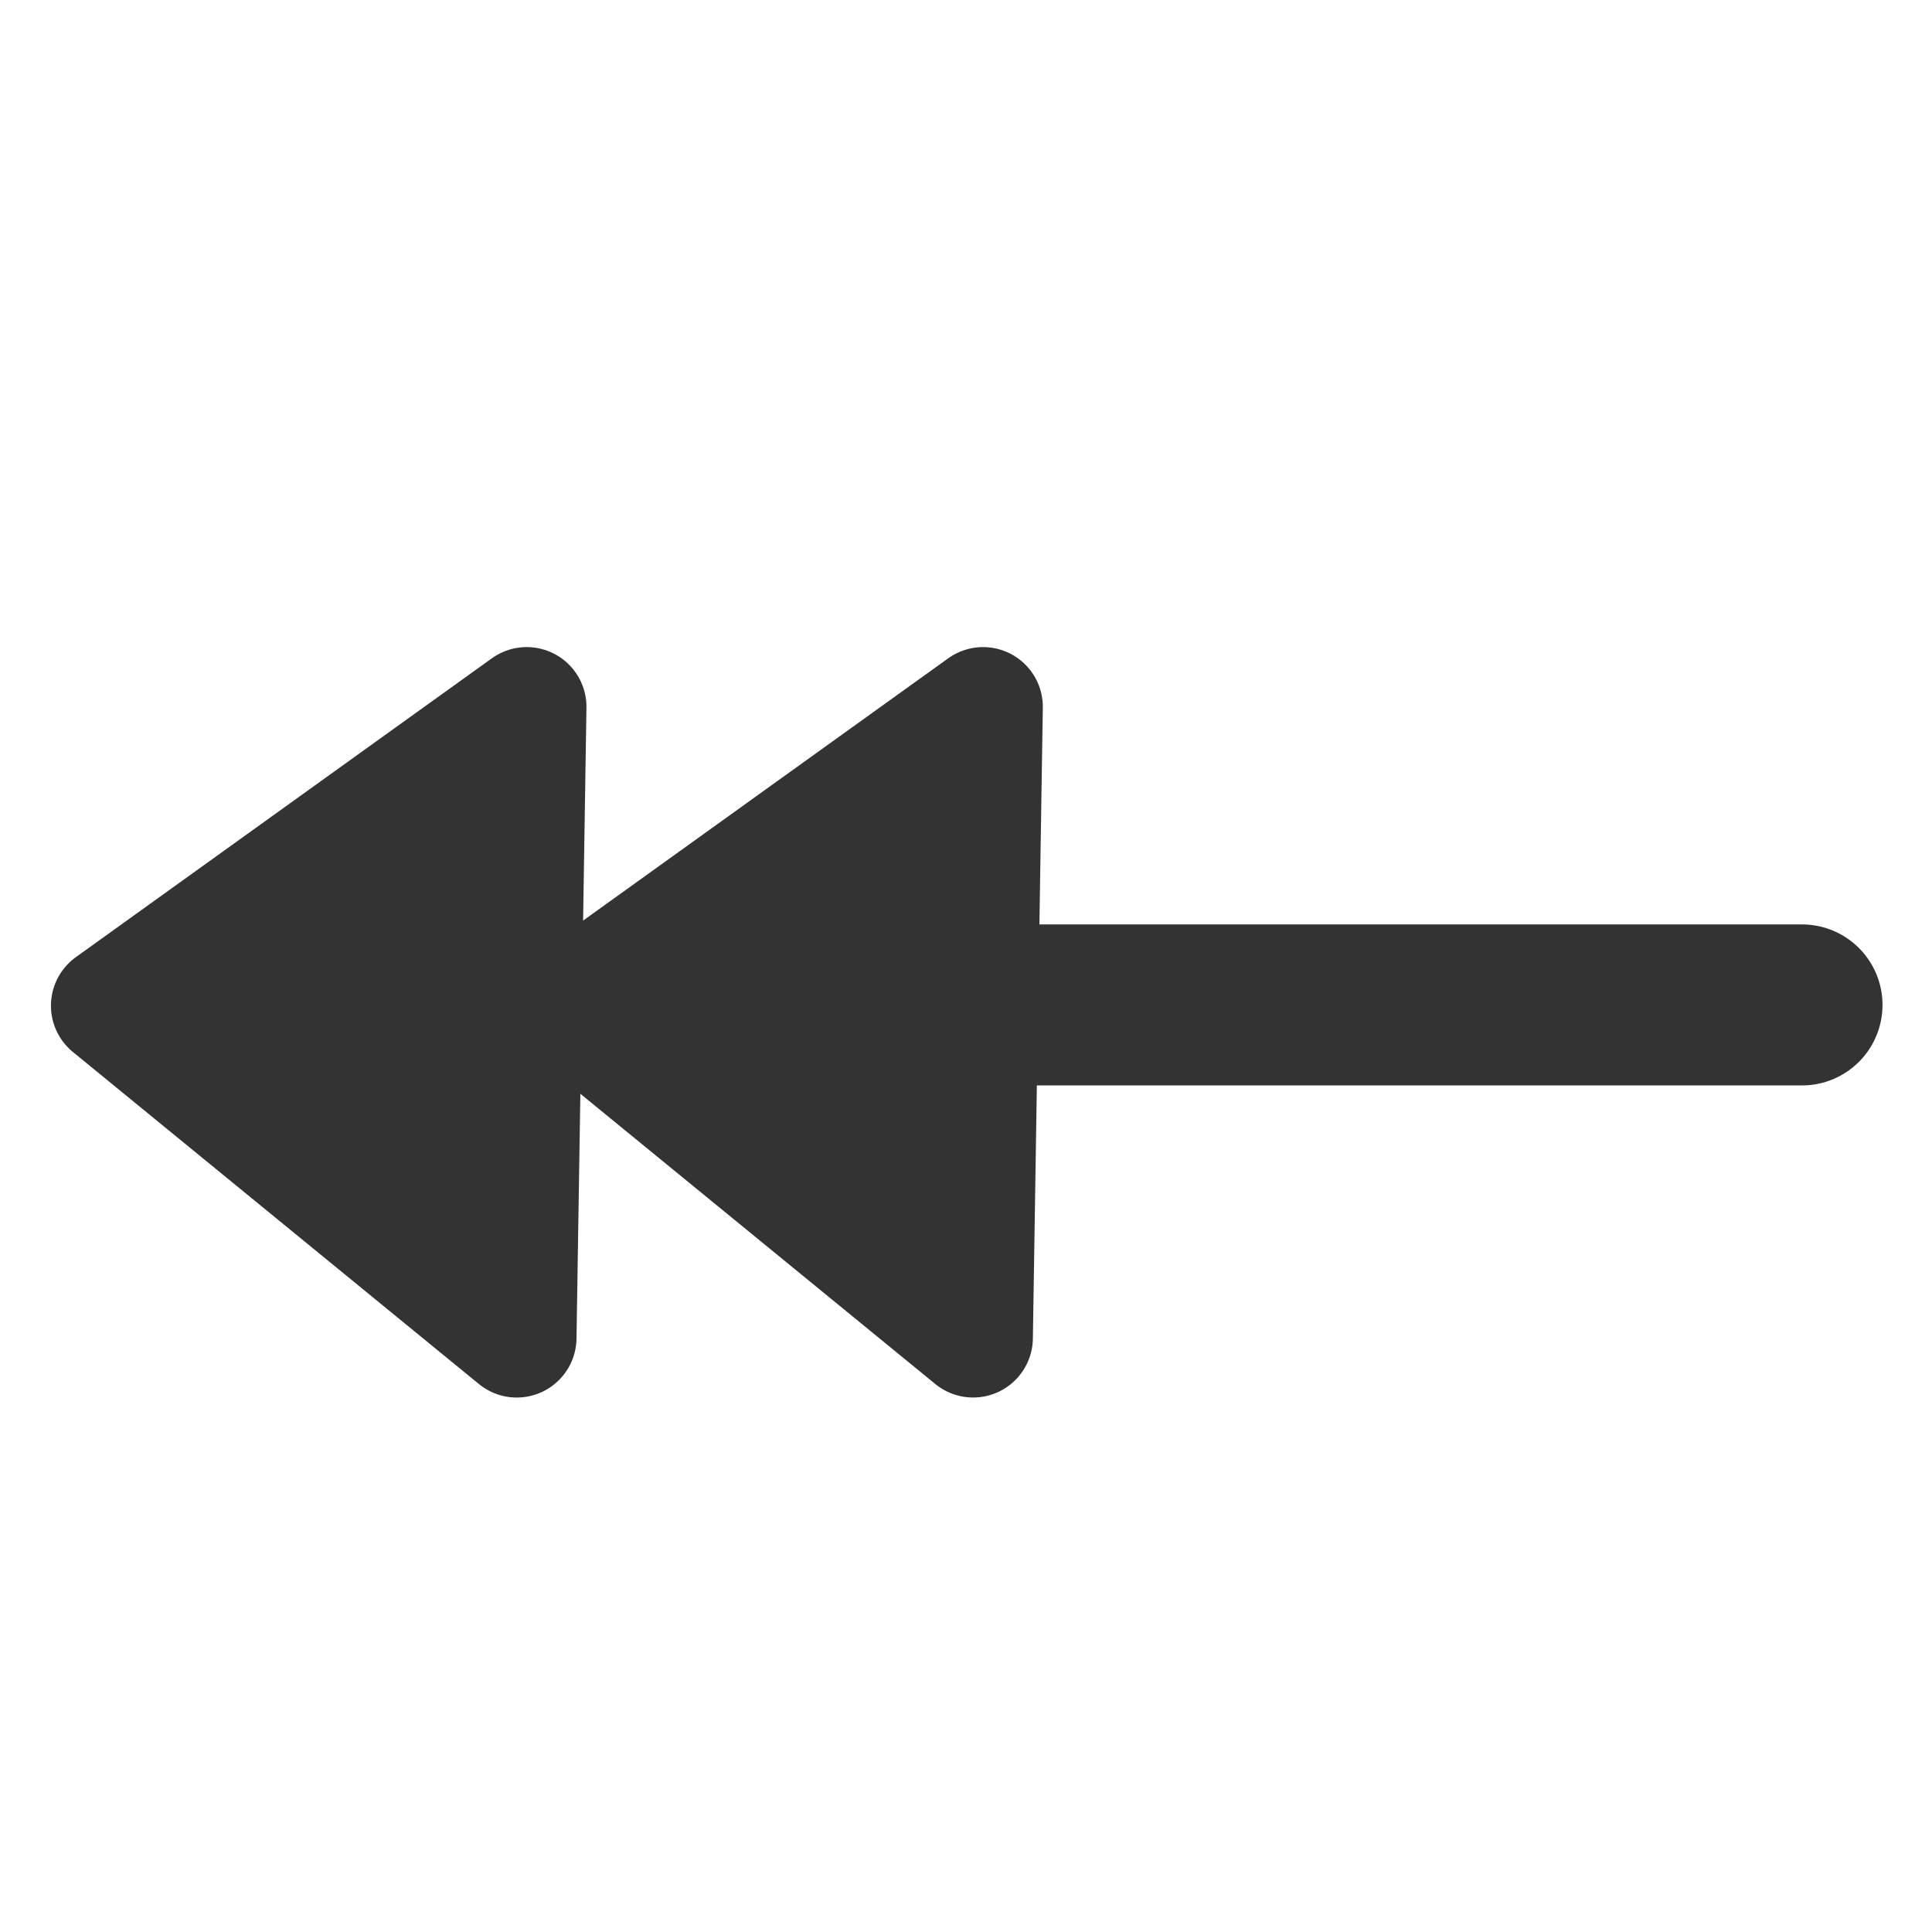
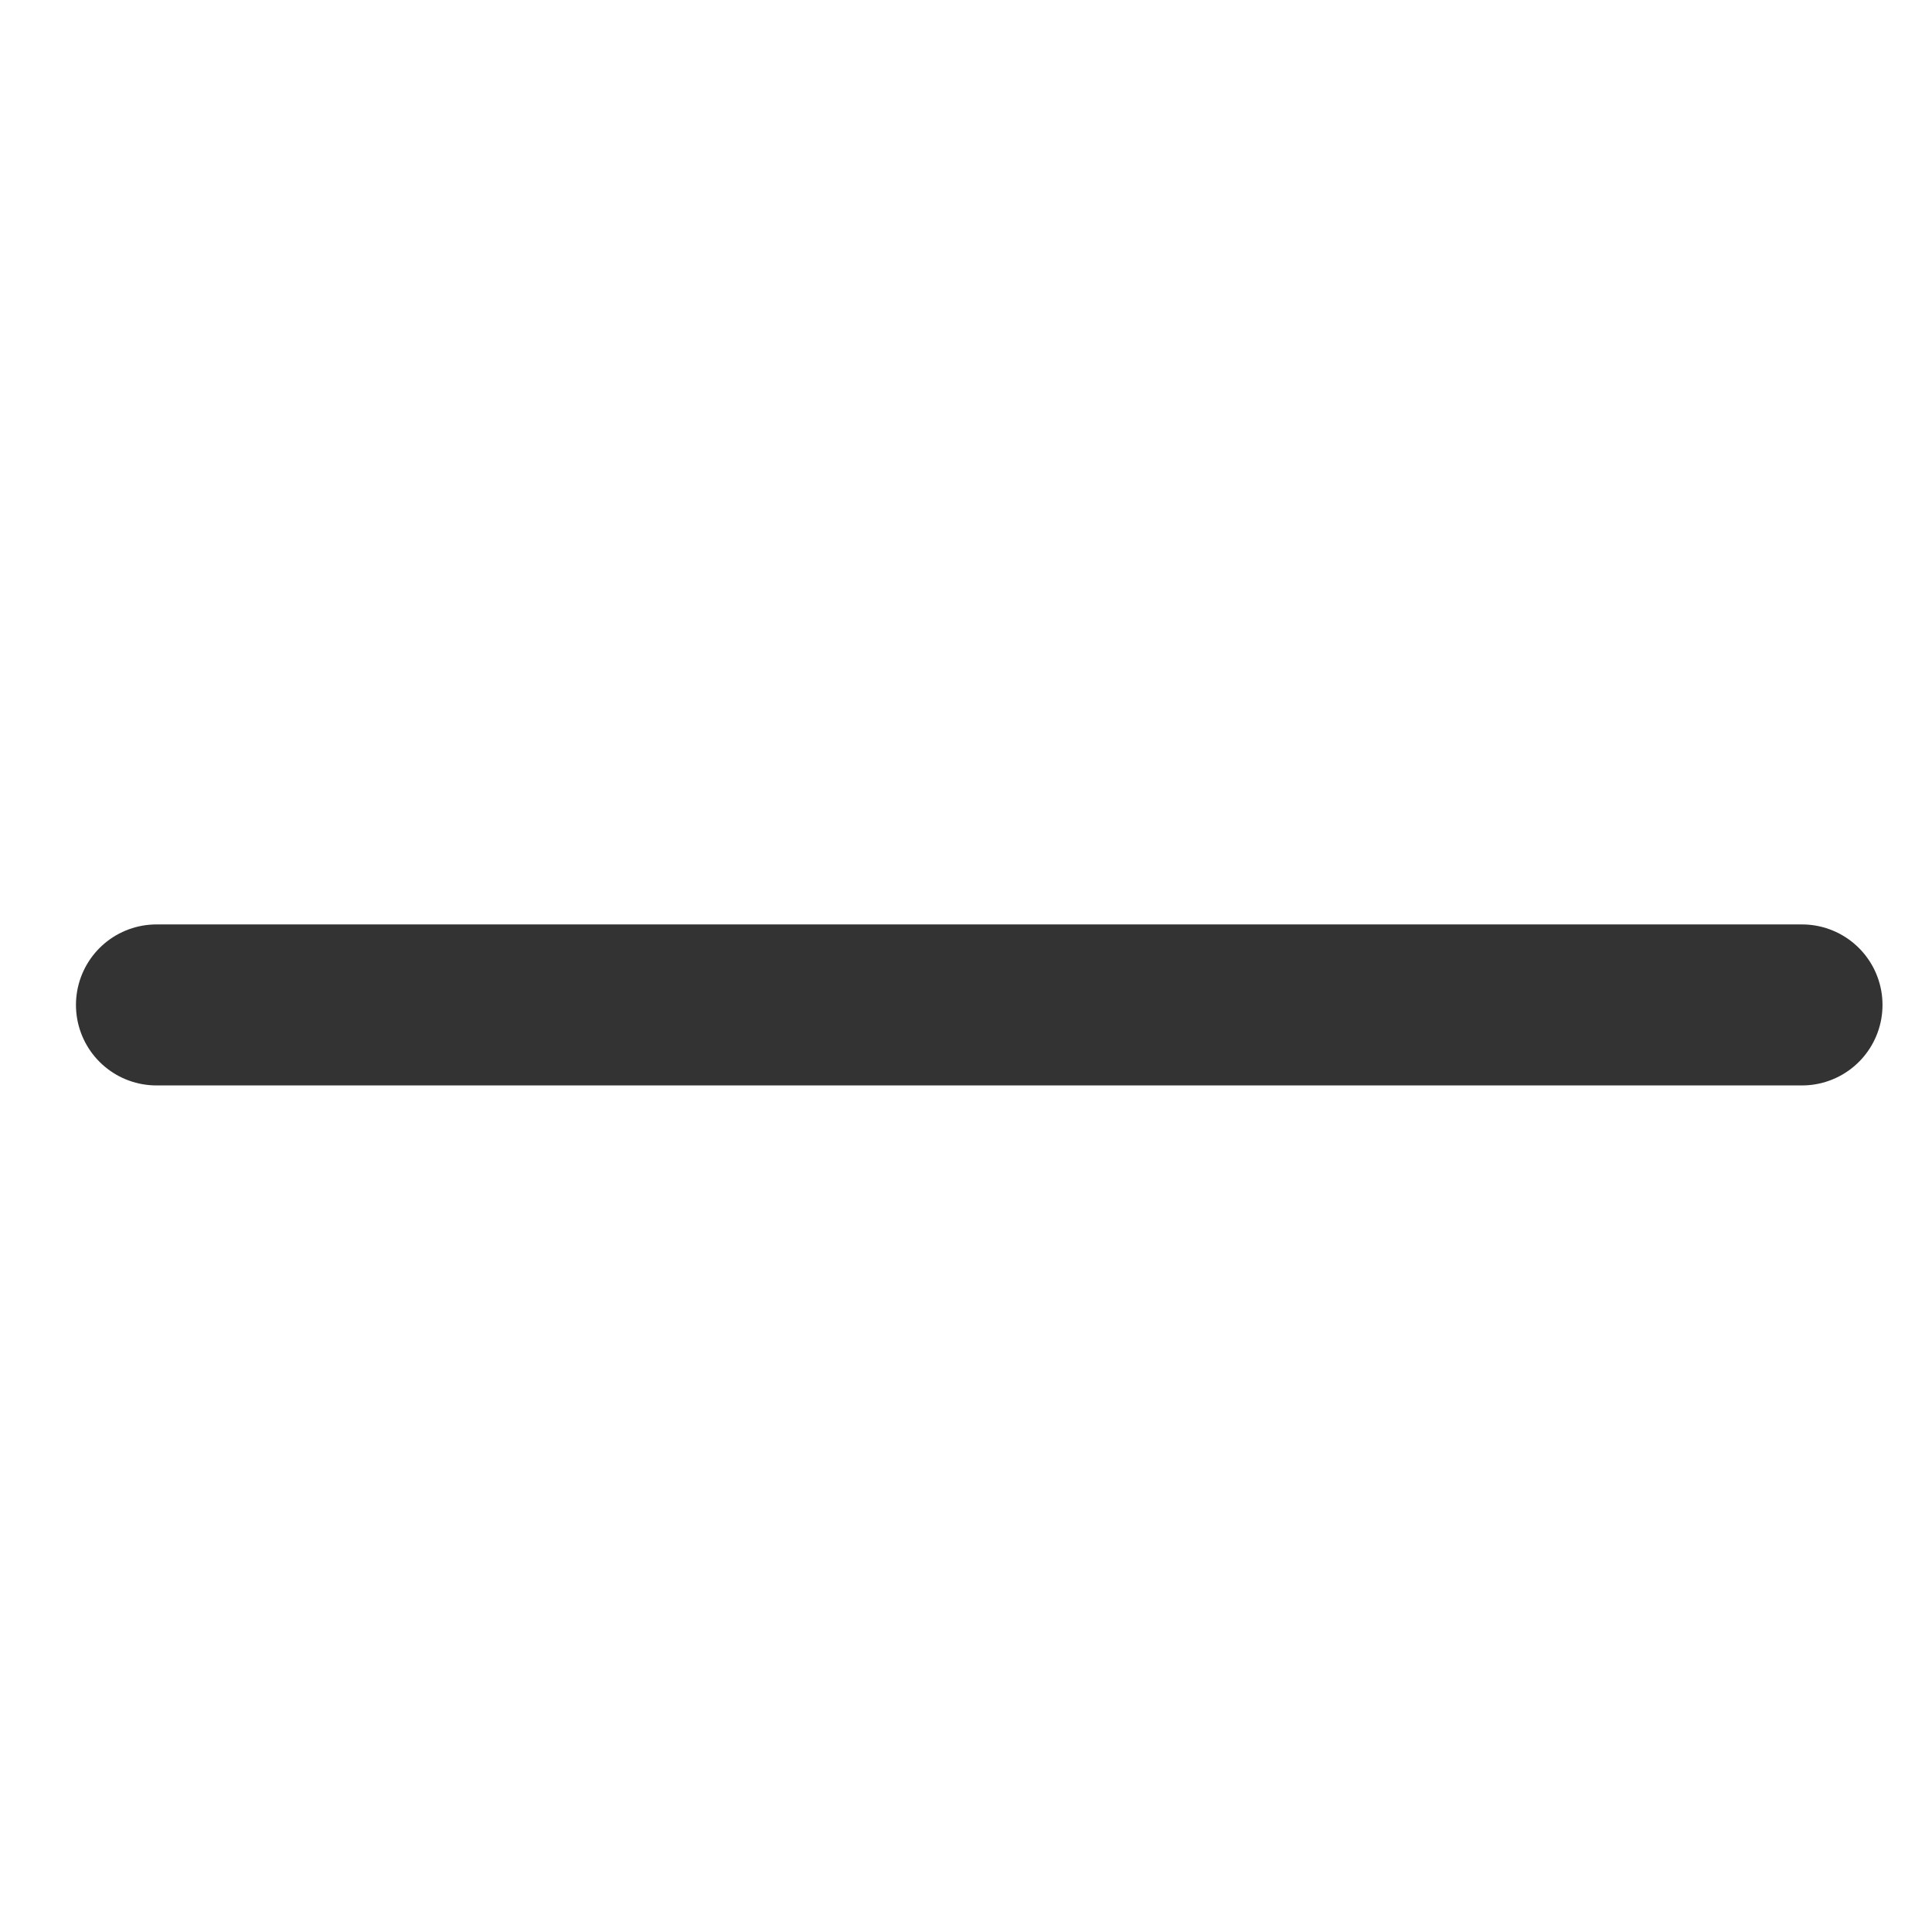
<svg xmlns="http://www.w3.org/2000/svg" xmlns:ns1="http://sodipodi.sourceforge.net/DTD/sodipodi-0.dtd" xmlns:ns2="http://www.inkscape.org/namespaces/inkscape" id="svg1" ns1:docname="line_double_arrow_begin.svg" viewBox="0 0 60 60" ns1:version="0.32" version="1.0" y="0" x="0" ns2:version="0.38.1" ns1:docbase="/home/danny/flat/scalable/actions">
  <ns1:namedview id="base" bordercolor="#666666" ns2:pageshadow="2" ns2:window-width="1016" pagecolor="#ffffff" snaptoguides="true" ns2:zoom="6.9465337" ns2:window-x="0" borderopacity="1.0" ns2:cx="37.697540" ns2:cy="17.130398" ns2:window-y="0" ns2:window-height="685" ns2:pageopacity="0.0" showguides="true" />
  <path id="path831" style="stroke-linejoin:round;stroke:#333333;stroke-linecap:round;stroke-width:5;fill:none" transform="translate(.18 -.36)" d="m4.679 31.569h51.104" ns1:stroke-cmyk="(0.0000000 0.0000000 0.0000000 0.80000001)" />
-   <path id="path869" style="stroke-linejoin:round;fill-rule:evenodd;stroke:#333333;stroke-linecap:round;stroke-width:3.712;fill:#333333" d="m25.354 33.828l-12.919 9.281 12.61 10.313 0.309-19.594z" ns1:nodetypes="cccc" transform="translate(-8.997 -11.876)" ns1:stroke-cmyk="(0.0000000 0.0000000 0.0000000 0.80000001)" />
-   <path id="path832" ns1:nodetypes="cccc" style="stroke-linejoin:round;fill-rule:evenodd;stroke:#333333;stroke-linecap:round;stroke-width:3.712;fill:#333333" d="m30.53 21.952l-12.919 9.281 12.61 10.312 0.309-19.593z" ns1:stroke-cmyk="(0.0000000 0.0000000 0.0000000 0.80000001)" />
</svg>